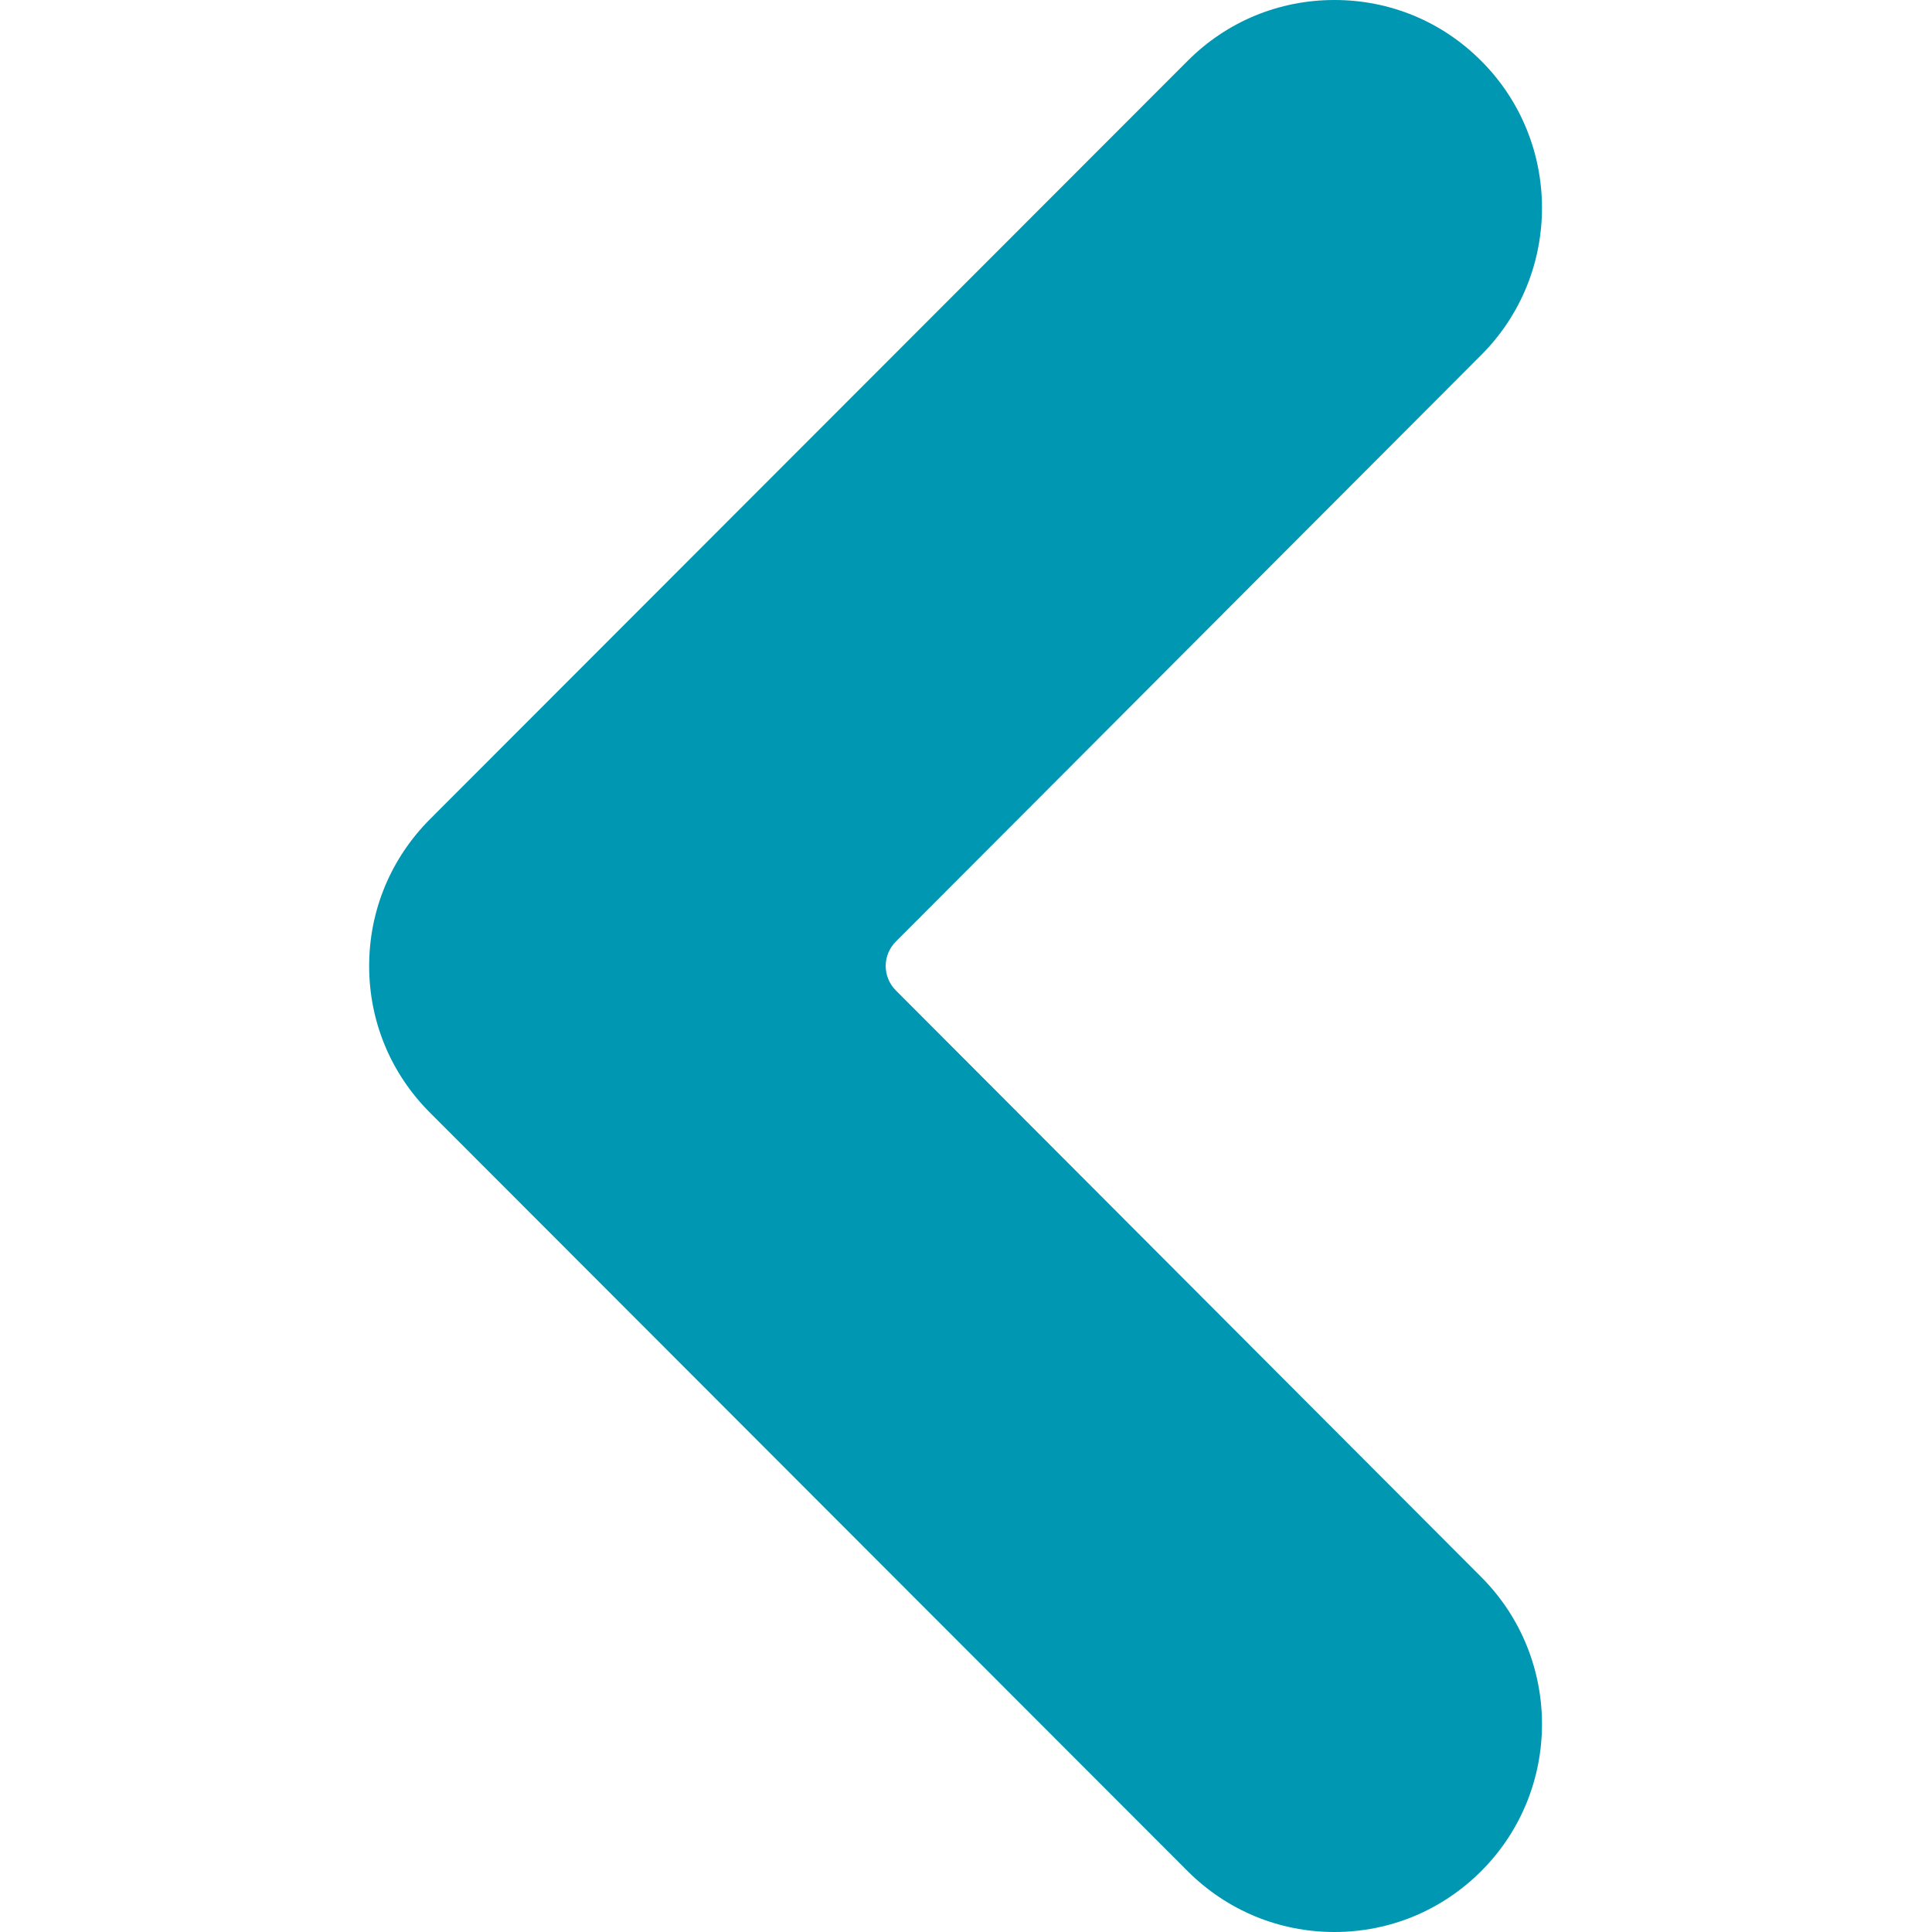
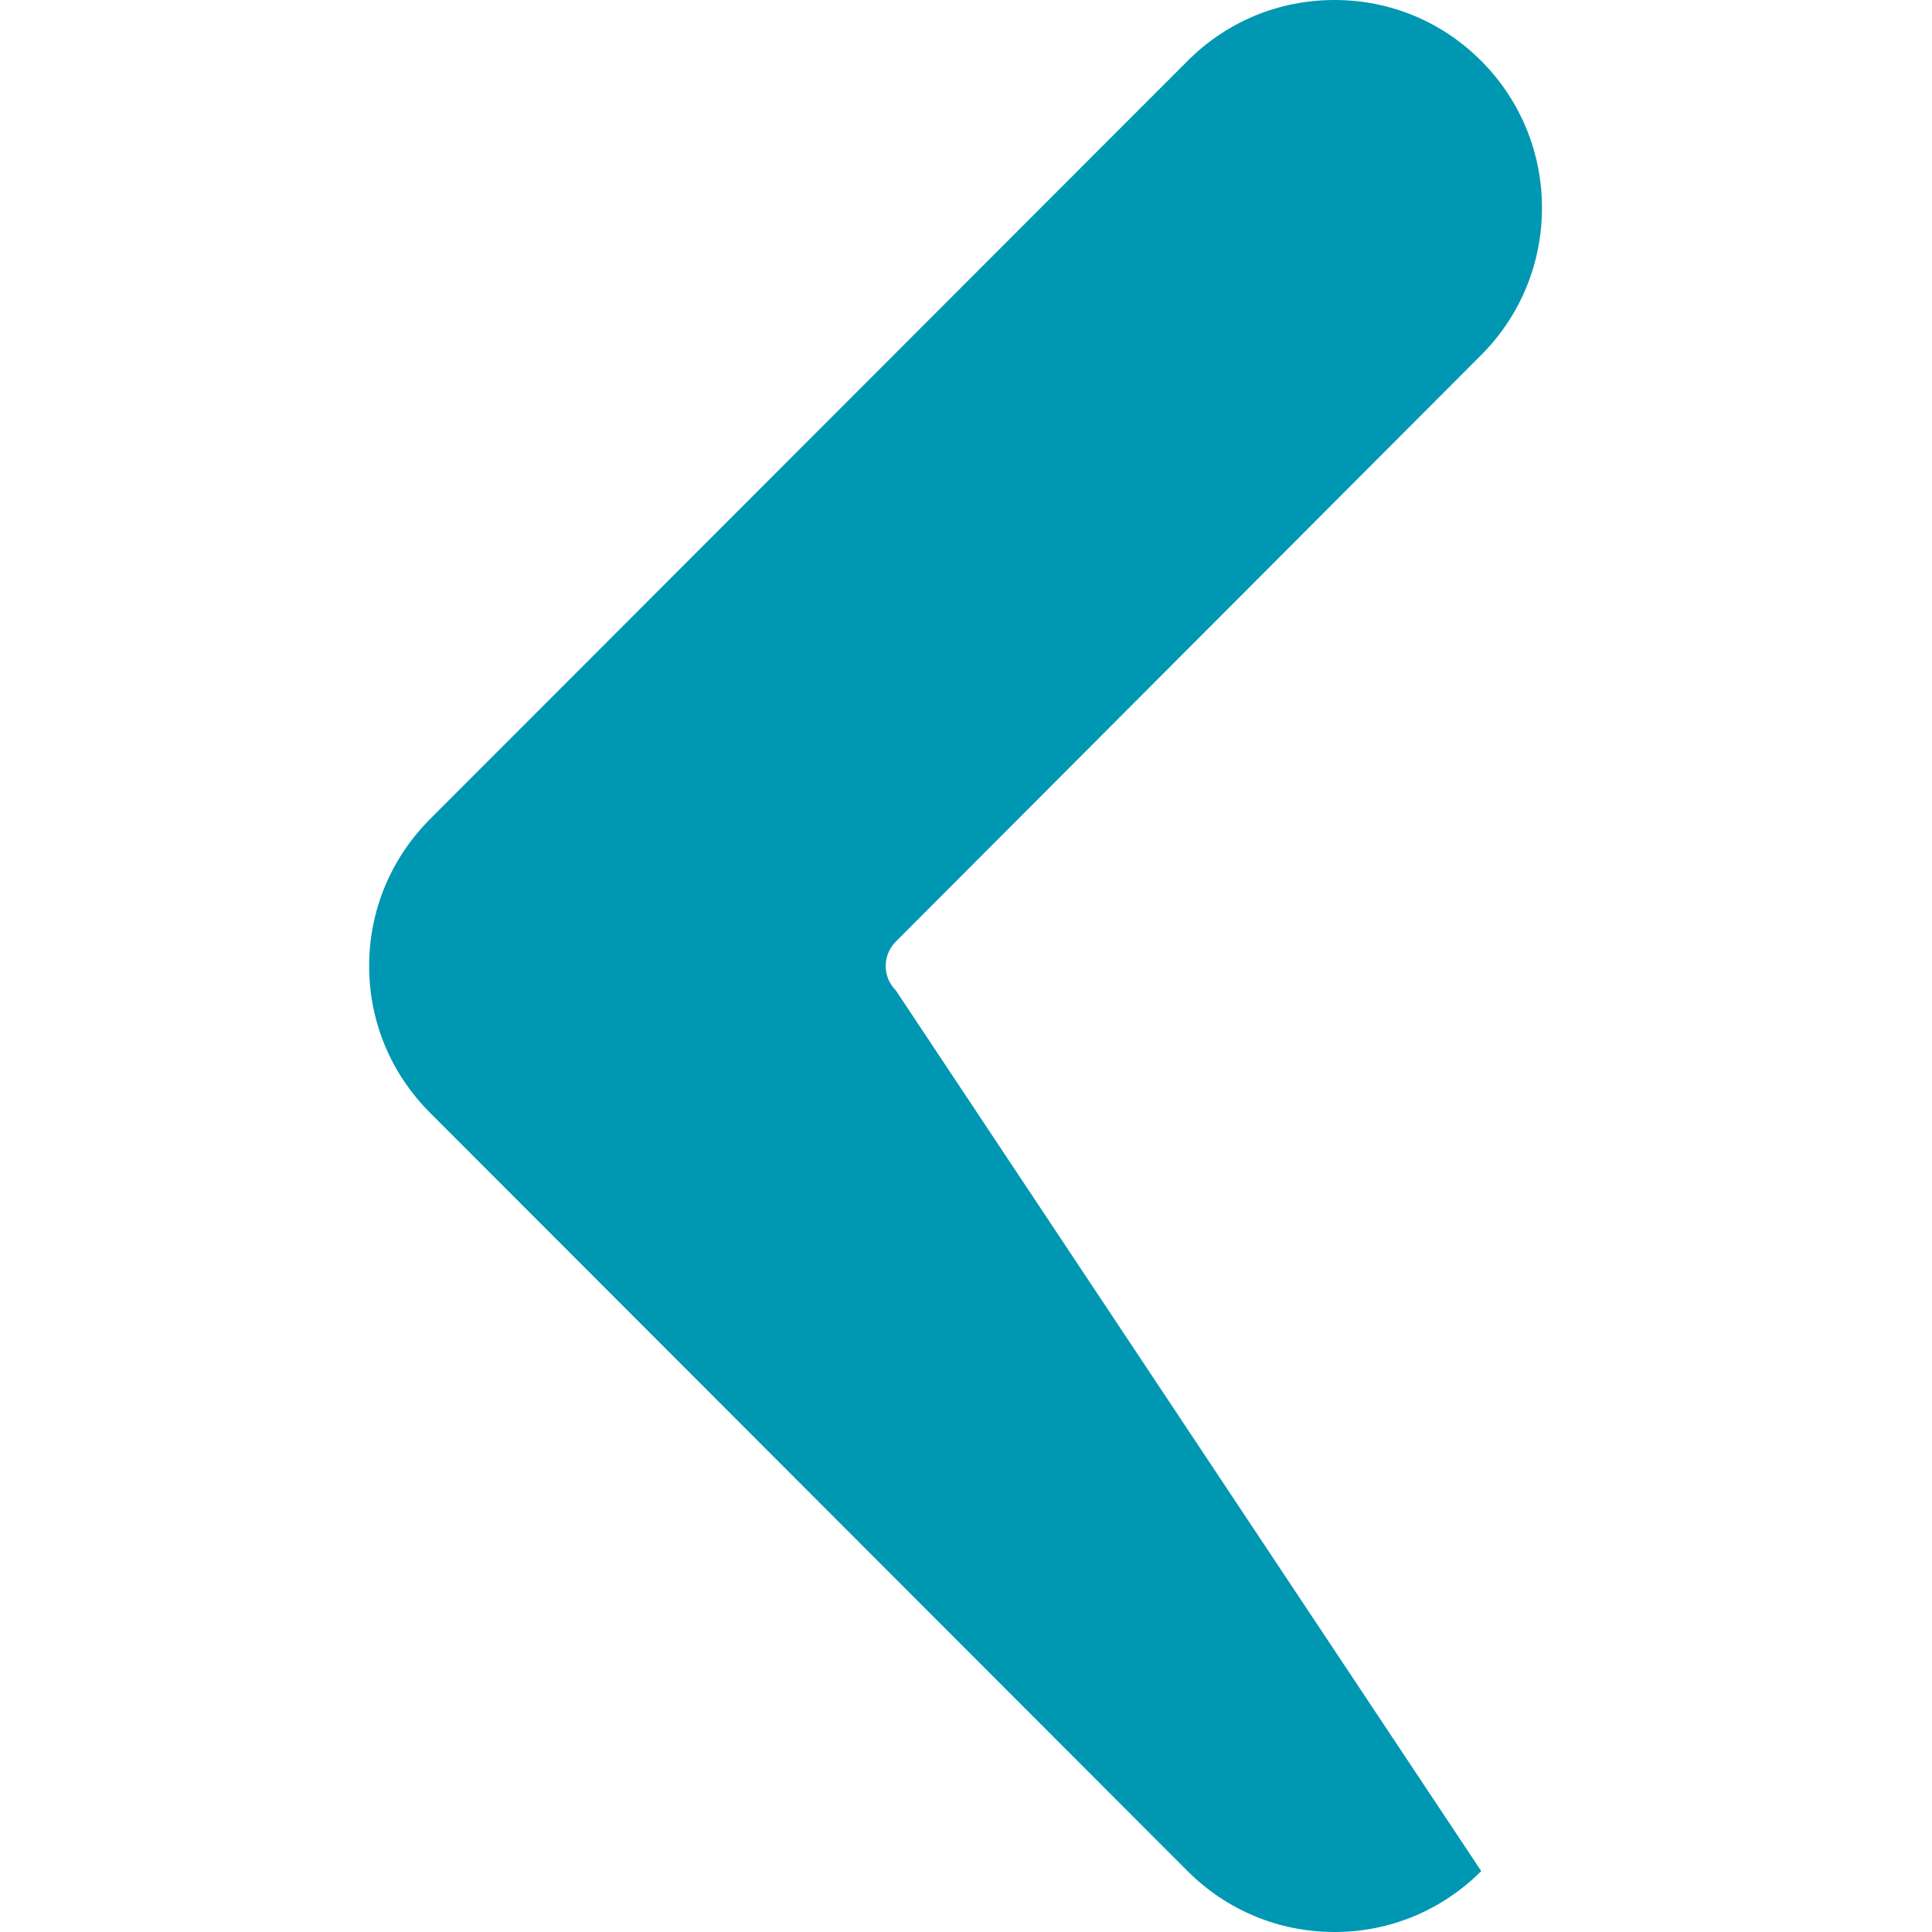
<svg xmlns="http://www.w3.org/2000/svg" width="500" zoomAndPan="magnify" viewBox="0 0 375 375" height="500" preserveAspectRatio="xMidYMid meet" version="1.0">
-   <path fill="#0097b2" d="M 230.508 363.176 C 238.121 370.789 248.242 375 259.02 375 C 269.797 375 279.895 370.789 287.508 363.176 C 303.227 347.457 303.227 321.875 287.531 306.125 L 173.875 192.234 C 171.262 189.617 171.262 185.383 173.875 182.766 L 287.531 68.875 C 303.227 53.152 303.227 27.543 287.508 11.824 C 279.895 4.184 269.797 0 259.02 0 C 248.242 0 238.121 4.184 230.508 11.824 L 83.5 158.961 C 75.863 166.602 71.652 176.723 71.652 187.5 C 71.652 198.277 75.863 208.398 83.5 216.012 L 230.508 363.176 " fill-opacity="1" fill-rule="nonzero" />
+   <path fill="#0097b2" d="M 230.508 363.176 C 238.121 370.789 248.242 375 259.02 375 C 269.797 375 279.895 370.789 287.508 363.176 L 173.875 192.234 C 171.262 189.617 171.262 185.383 173.875 182.766 L 287.531 68.875 C 303.227 53.152 303.227 27.543 287.508 11.824 C 279.895 4.184 269.797 0 259.02 0 C 248.242 0 238.121 4.184 230.508 11.824 L 83.5 158.961 C 75.863 166.602 71.652 176.723 71.652 187.5 C 71.652 198.277 75.863 208.398 83.5 216.012 L 230.508 363.176 " fill-opacity="1" fill-rule="nonzero" />
</svg>